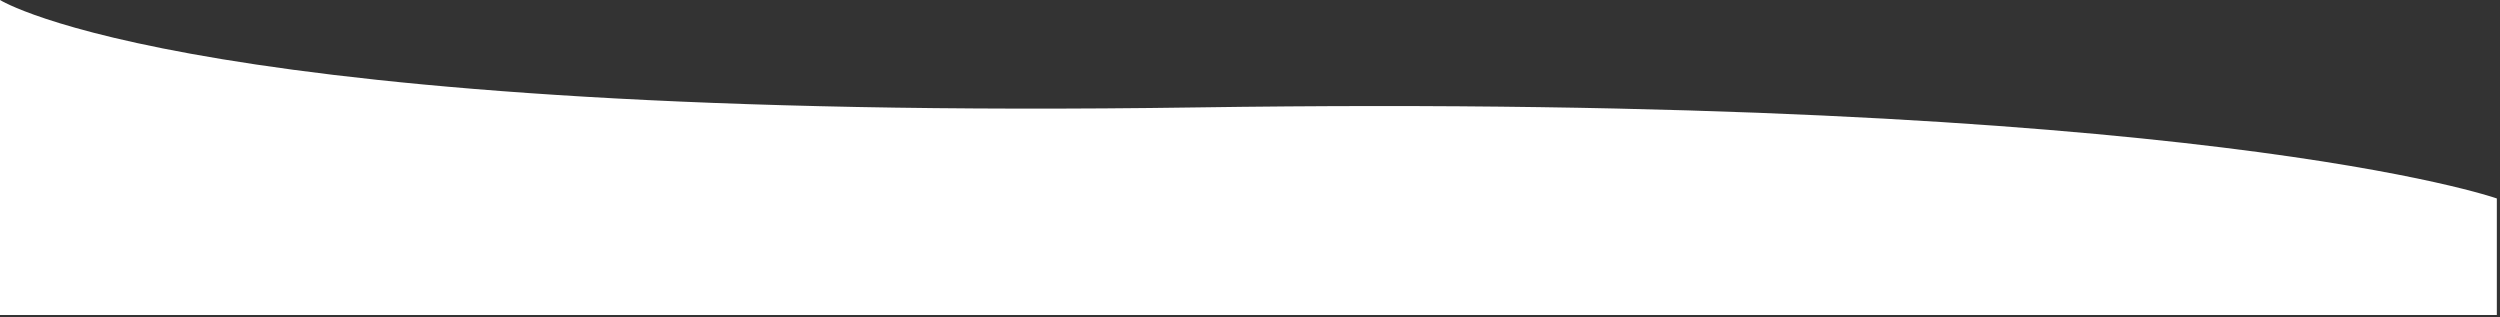
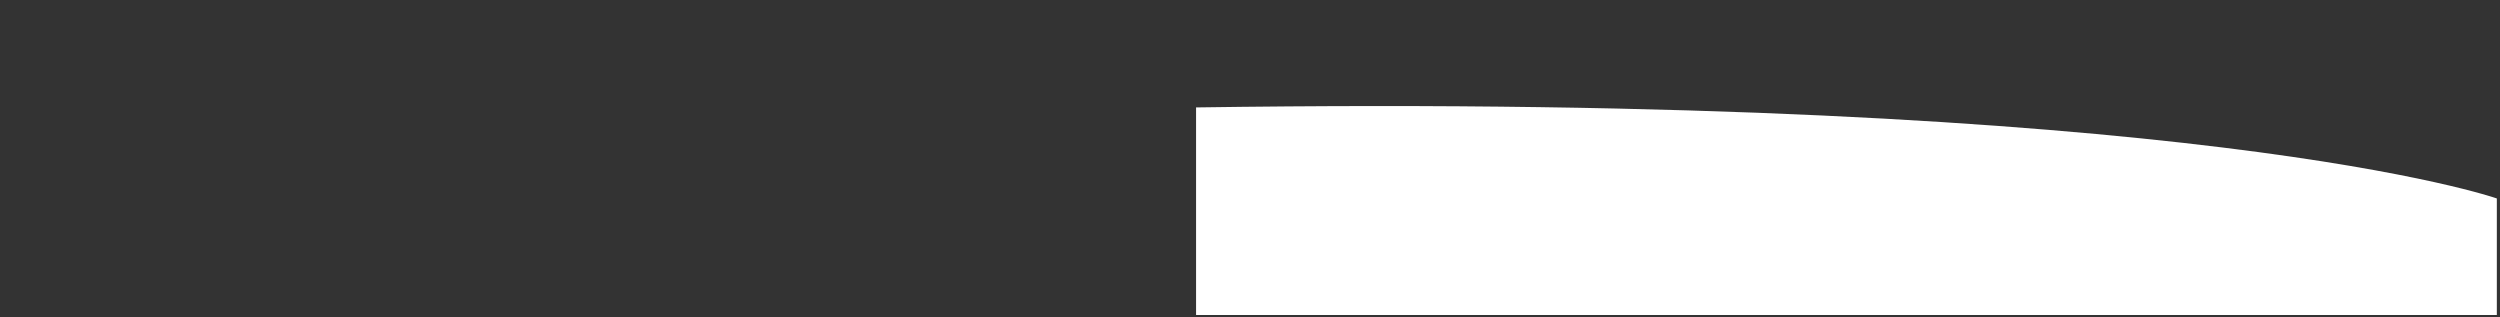
<svg xmlns="http://www.w3.org/2000/svg" width="394" height="50" viewBox="0 0 394 50" fill="none">
  <rect x="0" y="0" width="394" height="50" fill="#333333" stroke="none" />
-   <path d="M188.5 16.93C30.5 19.227 0 0 0 0V49.642H393.5V31.277C393.5 31.277 346.5 14.634 188.5 16.93Z" fill="white" />
+   <path d="M188.5 16.93V49.642H393.5V31.277C393.5 31.277 346.5 14.634 188.5 16.93Z" fill="white" />
</svg>